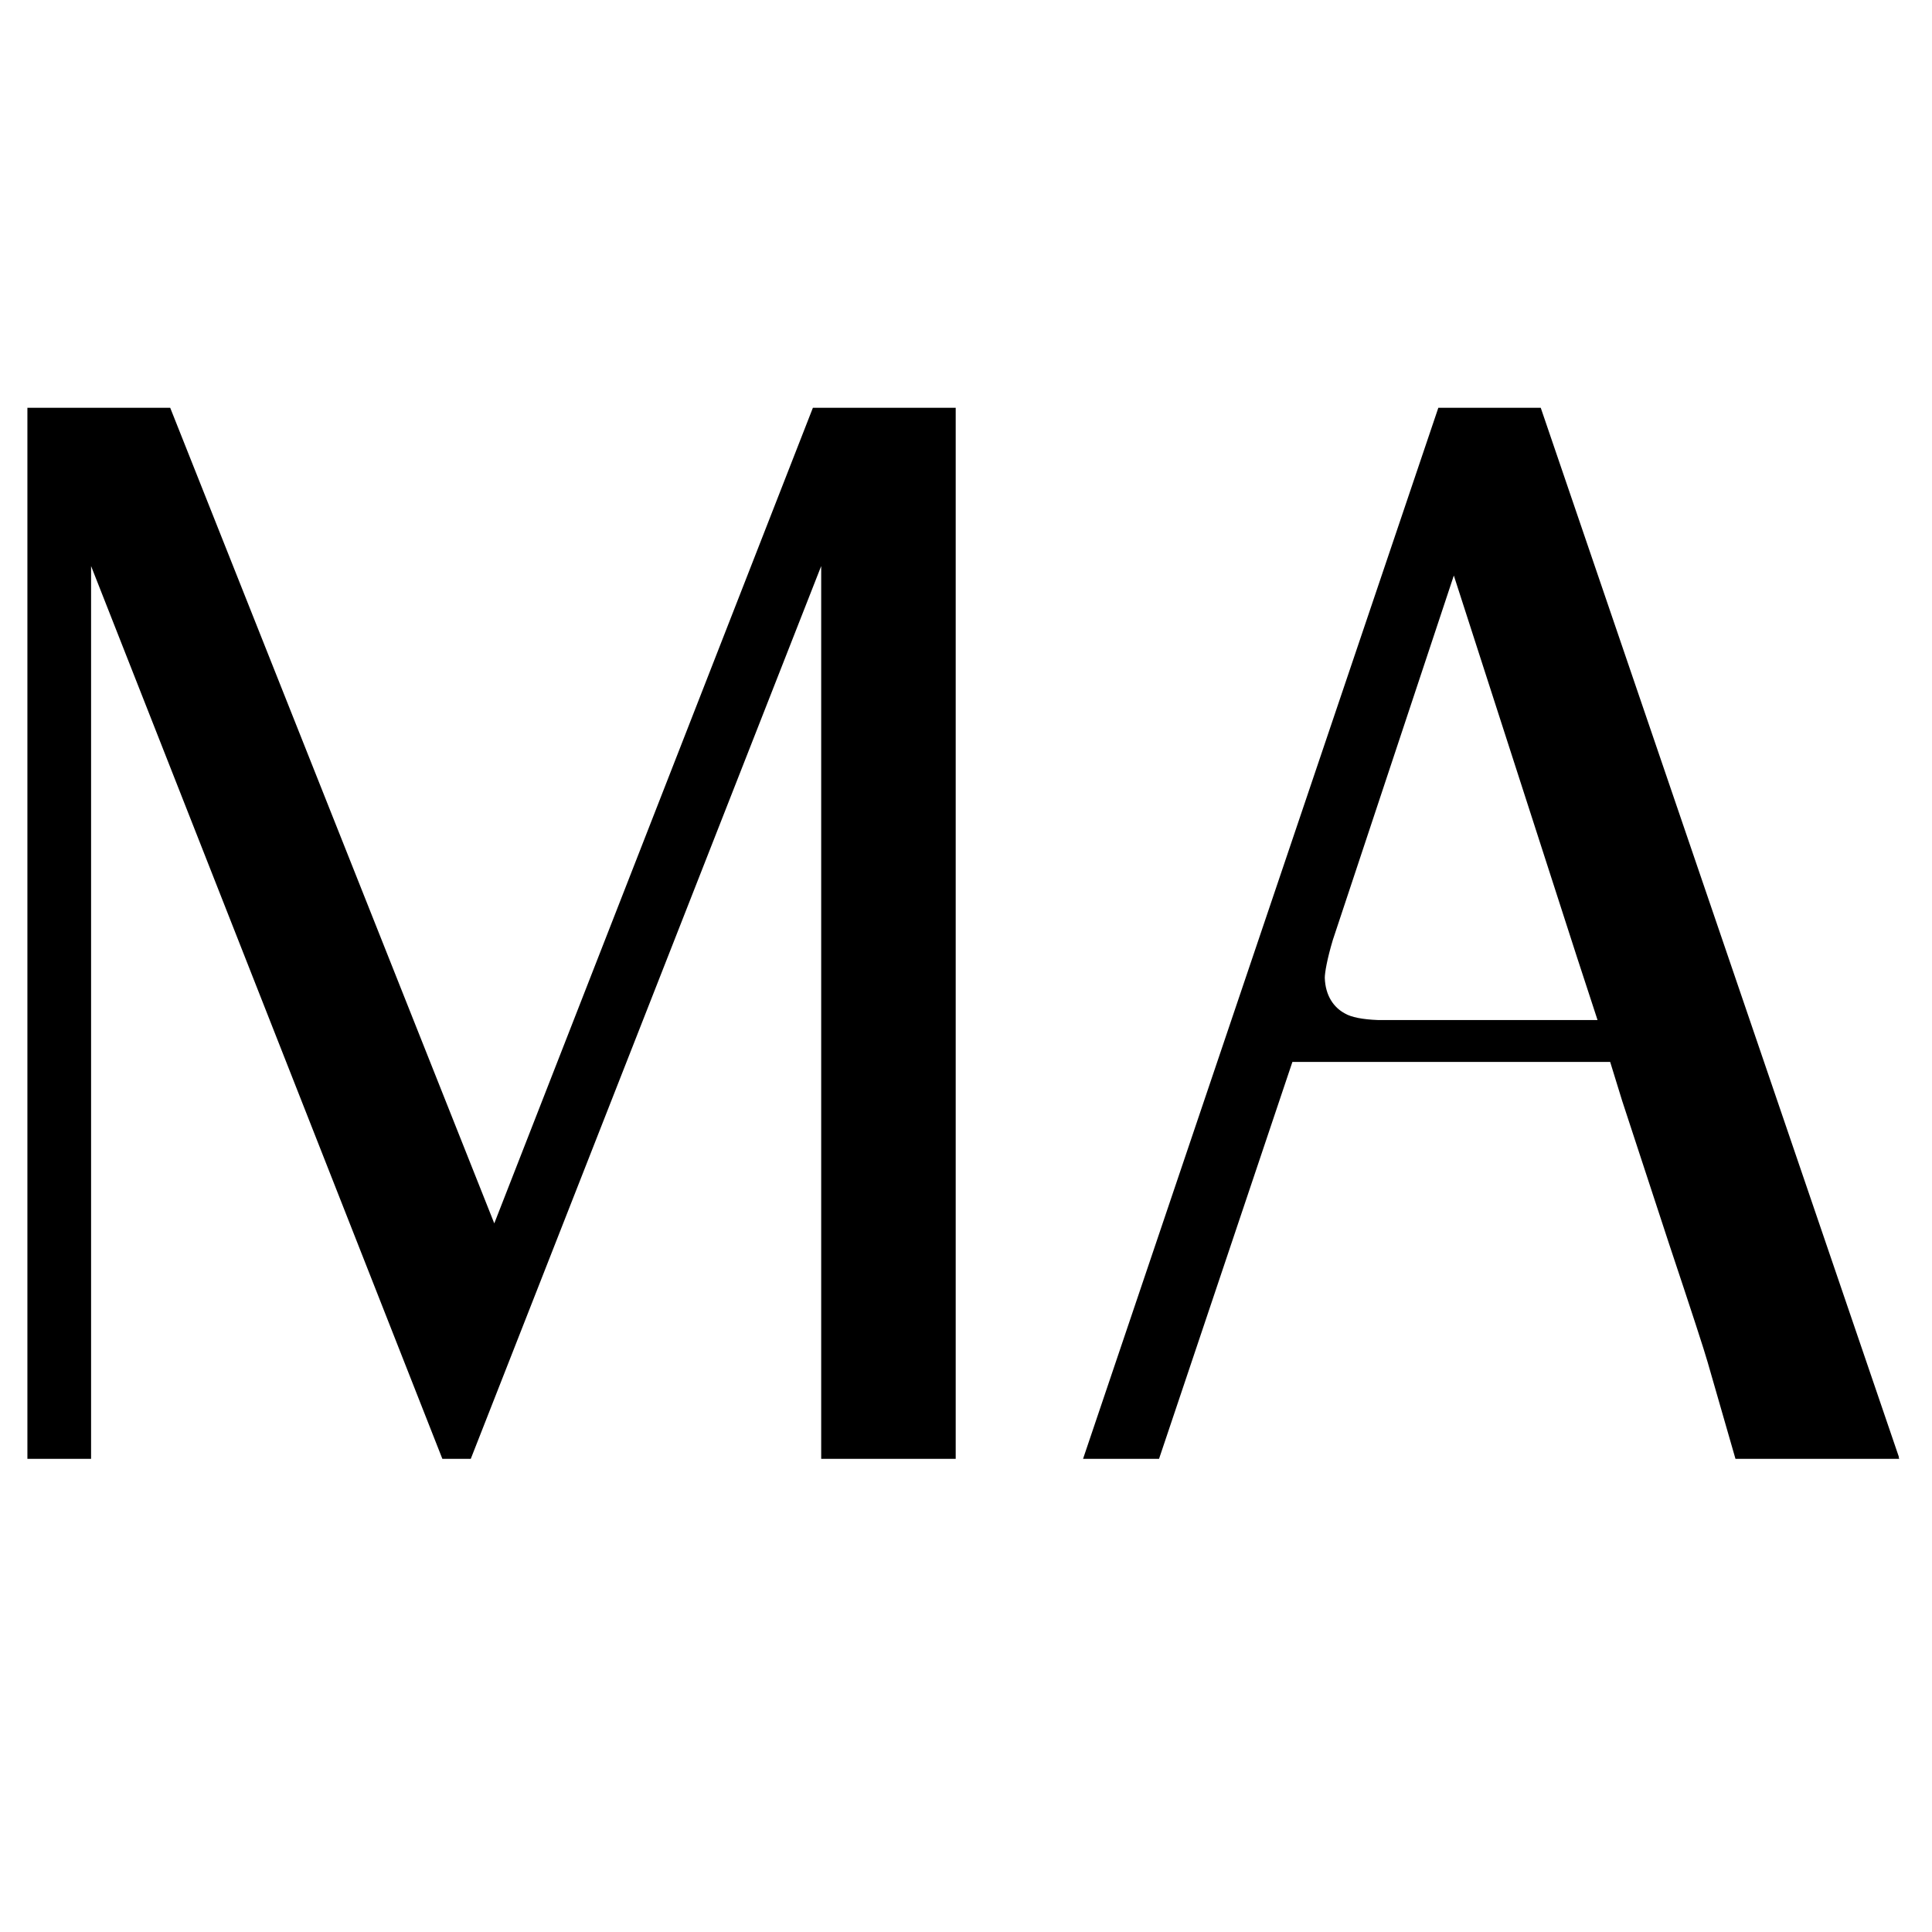
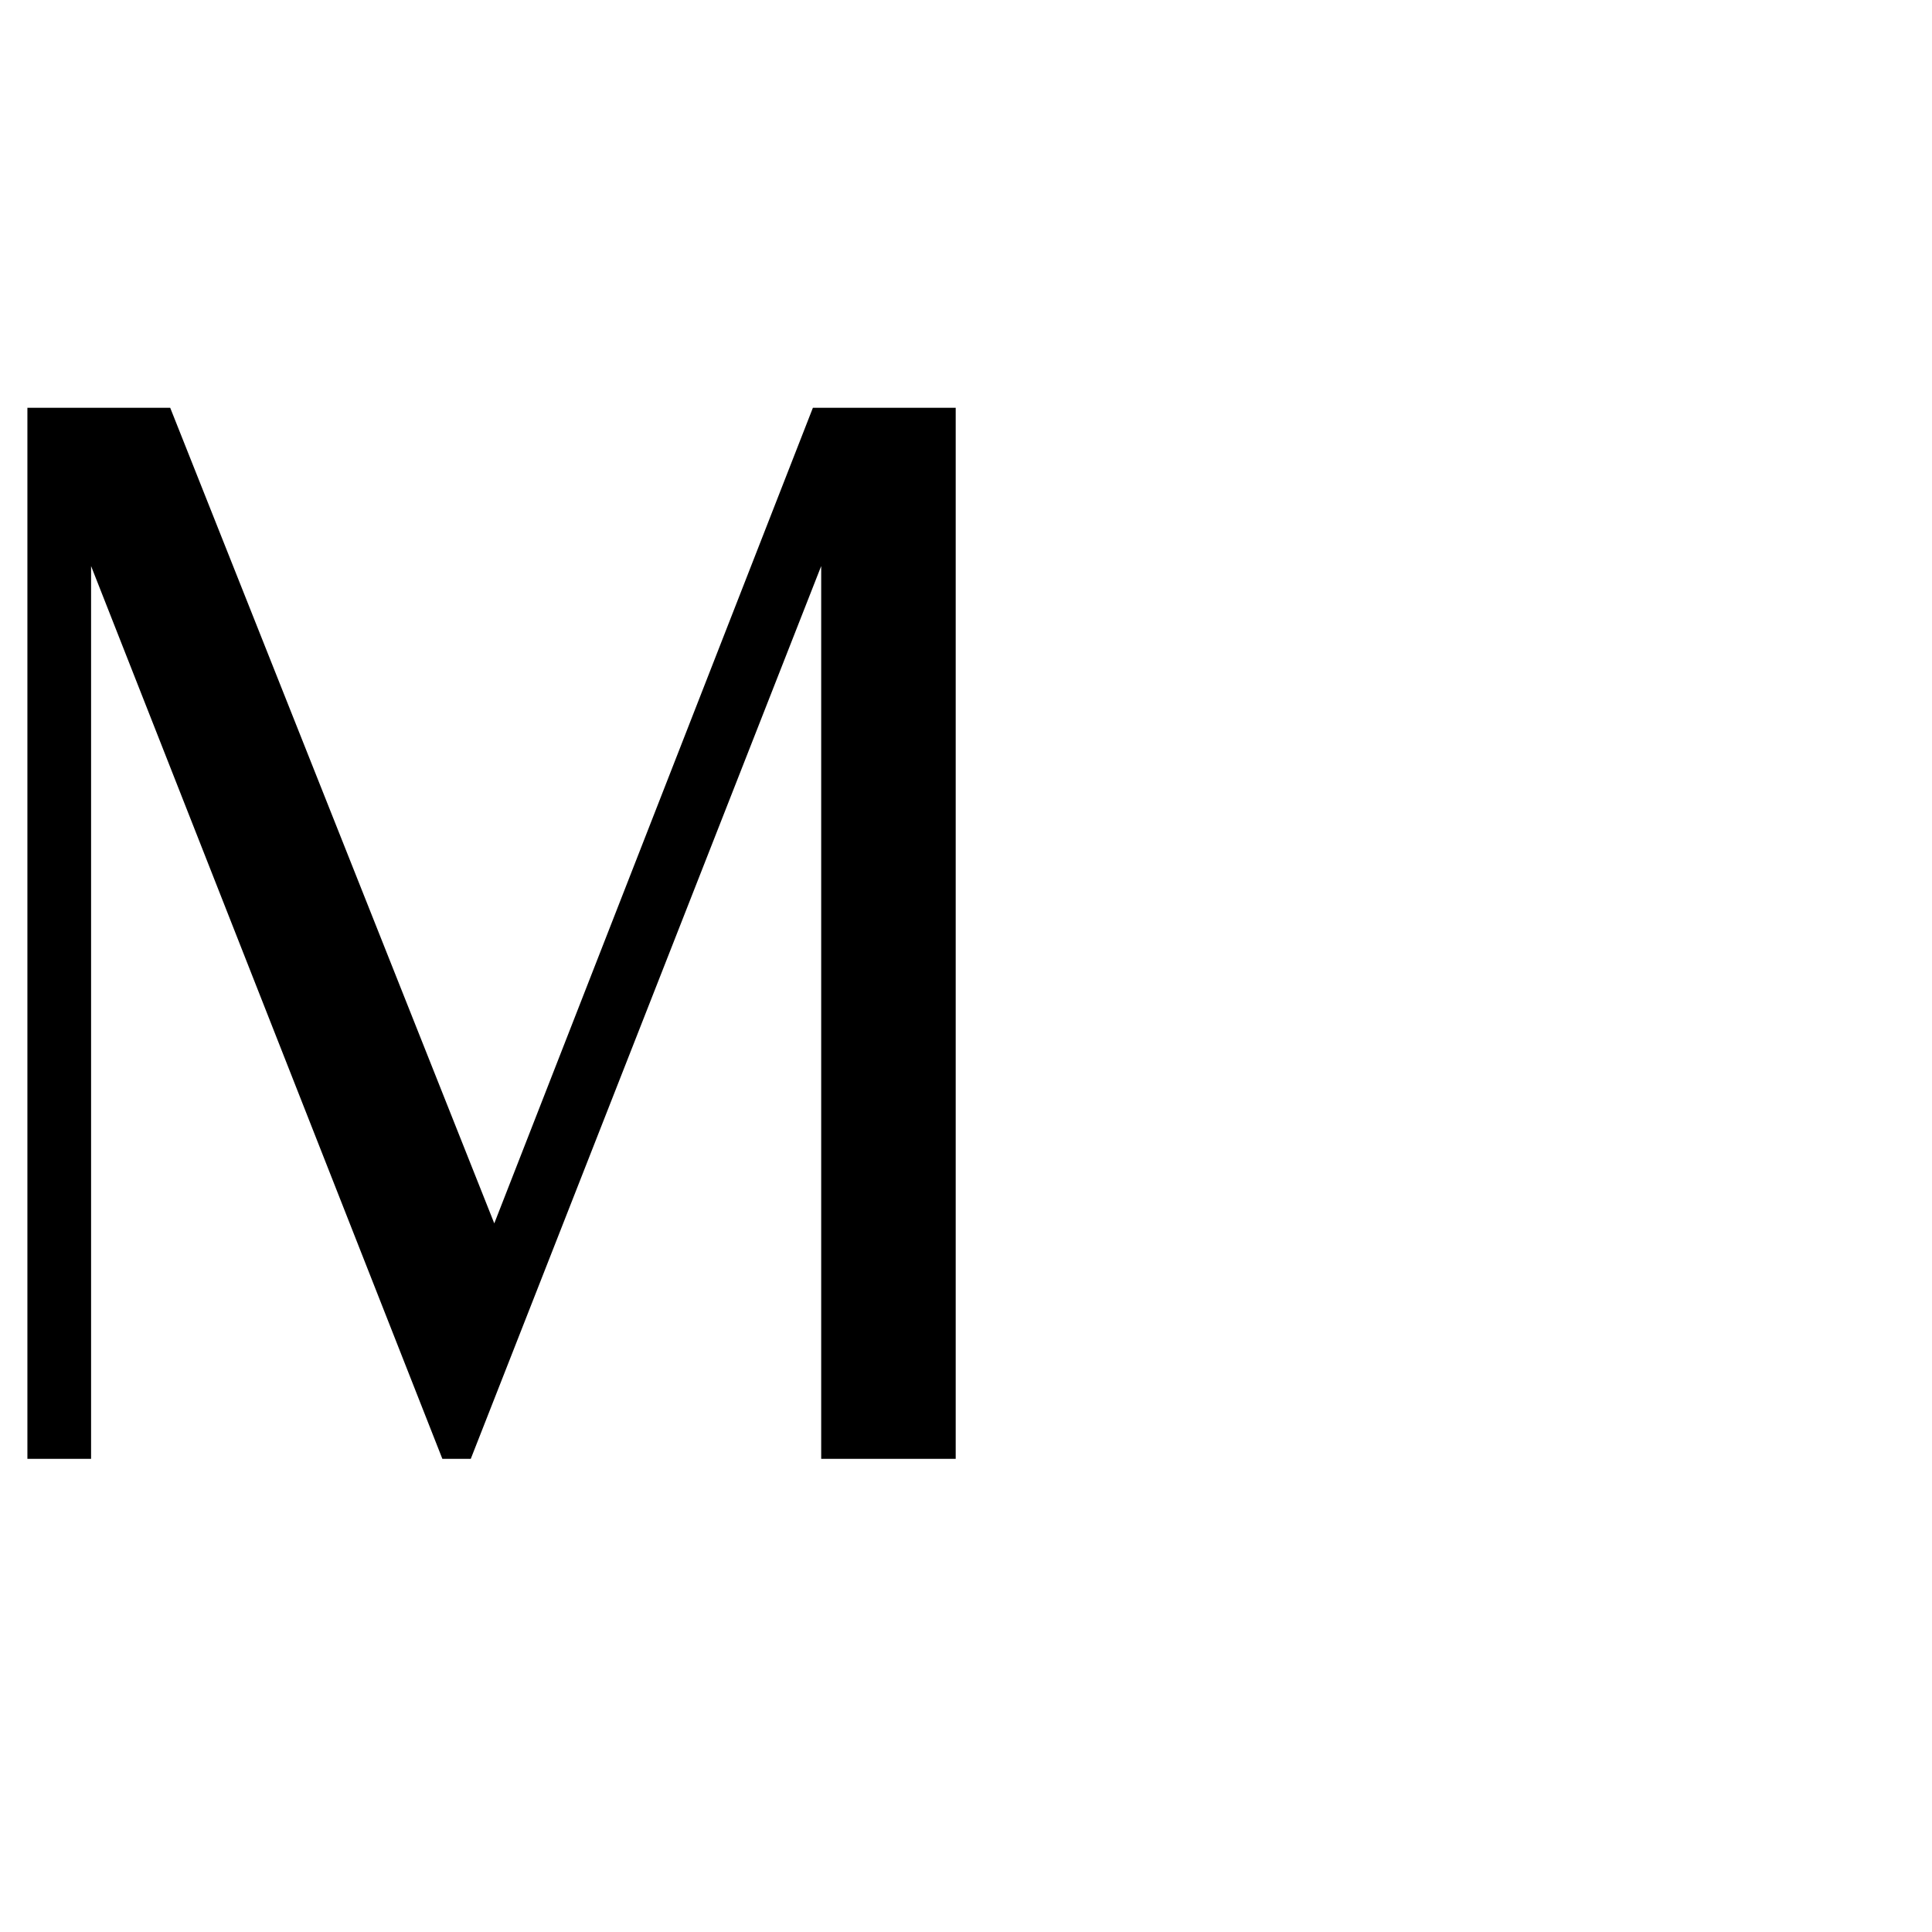
<svg xmlns="http://www.w3.org/2000/svg" width="256" zoomAndPan="magnify" viewBox="0 0 192 192" height="256" preserveAspectRatio="xMidYMid meet" version="1.0">
-   <path fill="#000000" d="M 188.715 144.805 L 153.117 40.523 L 142.941 40.523 L 107.633 144.977 L 115.184 144.977 L 128.438 105.531 L 160.016 105.531 L 161.211 109.406 L 165.855 123.57 C 168.109 130.324 169.391 134.258 169.703 135.371 L 172.469 144.977 L 188.742 144.977 L 188.684 144.805 Z M 158.703 101.371 L 136.957 101.371 C 135.391 101.312 134.277 101.086 133.652 100.715 C 132.539 100.117 131.715 98.949 131.656 97.18 C 131.656 96.668 131.883 95.328 132.453 93.418 L 144.48 57.195 L 156.766 95.27 L 156.879 95.613 L 158.762 101.371 L 158.676 101.371 Z M 158.703 101.371 " fill-opacity="1" fill-rule="nonzero" />
  <path fill="#000000" d="M 80.785 40.523 L 49.121 121.578 L 16.914 40.523 L 2.723 40.523 L 2.723 144.977 L 9.051 144.977 L 9.051 56.254 L 43.961 144.977 L 46.785 144.977 L 81.609 56.254 L 81.609 144.977 L 94.977 144.977 L 94.977 40.523 Z M 80.785 40.523 " fill-opacity="1" fill-rule="nonzero" />
</svg>